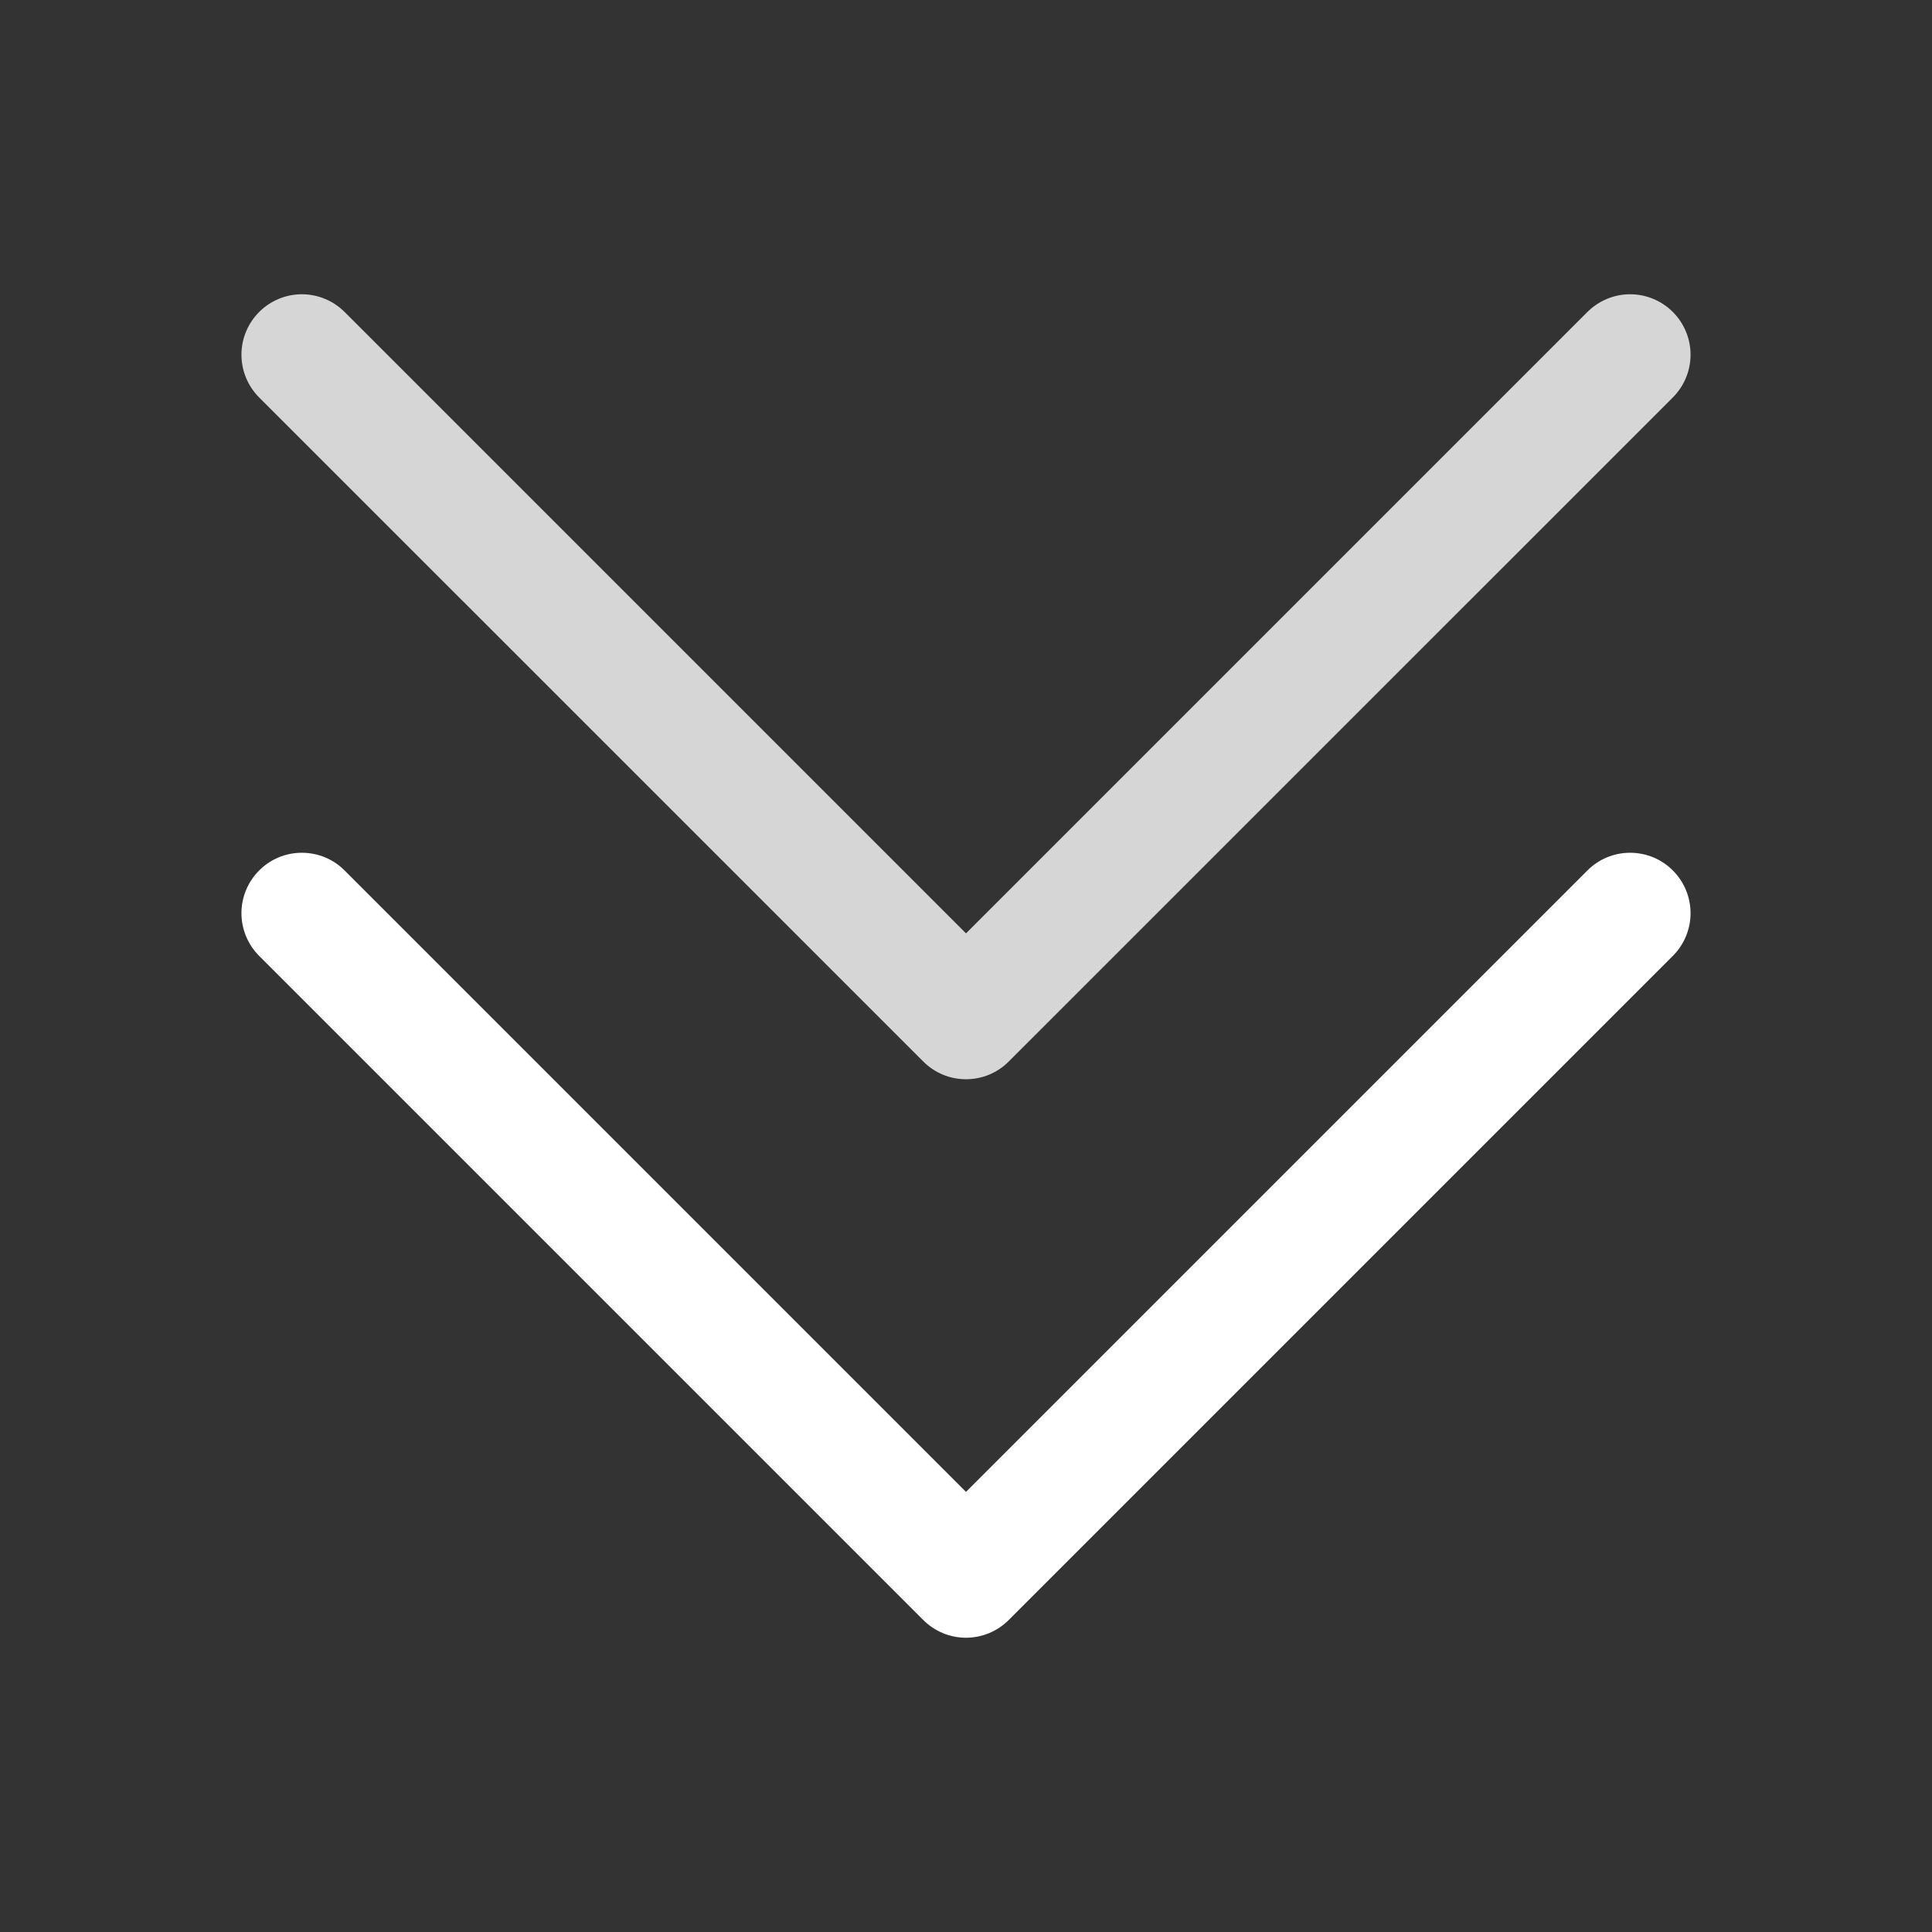
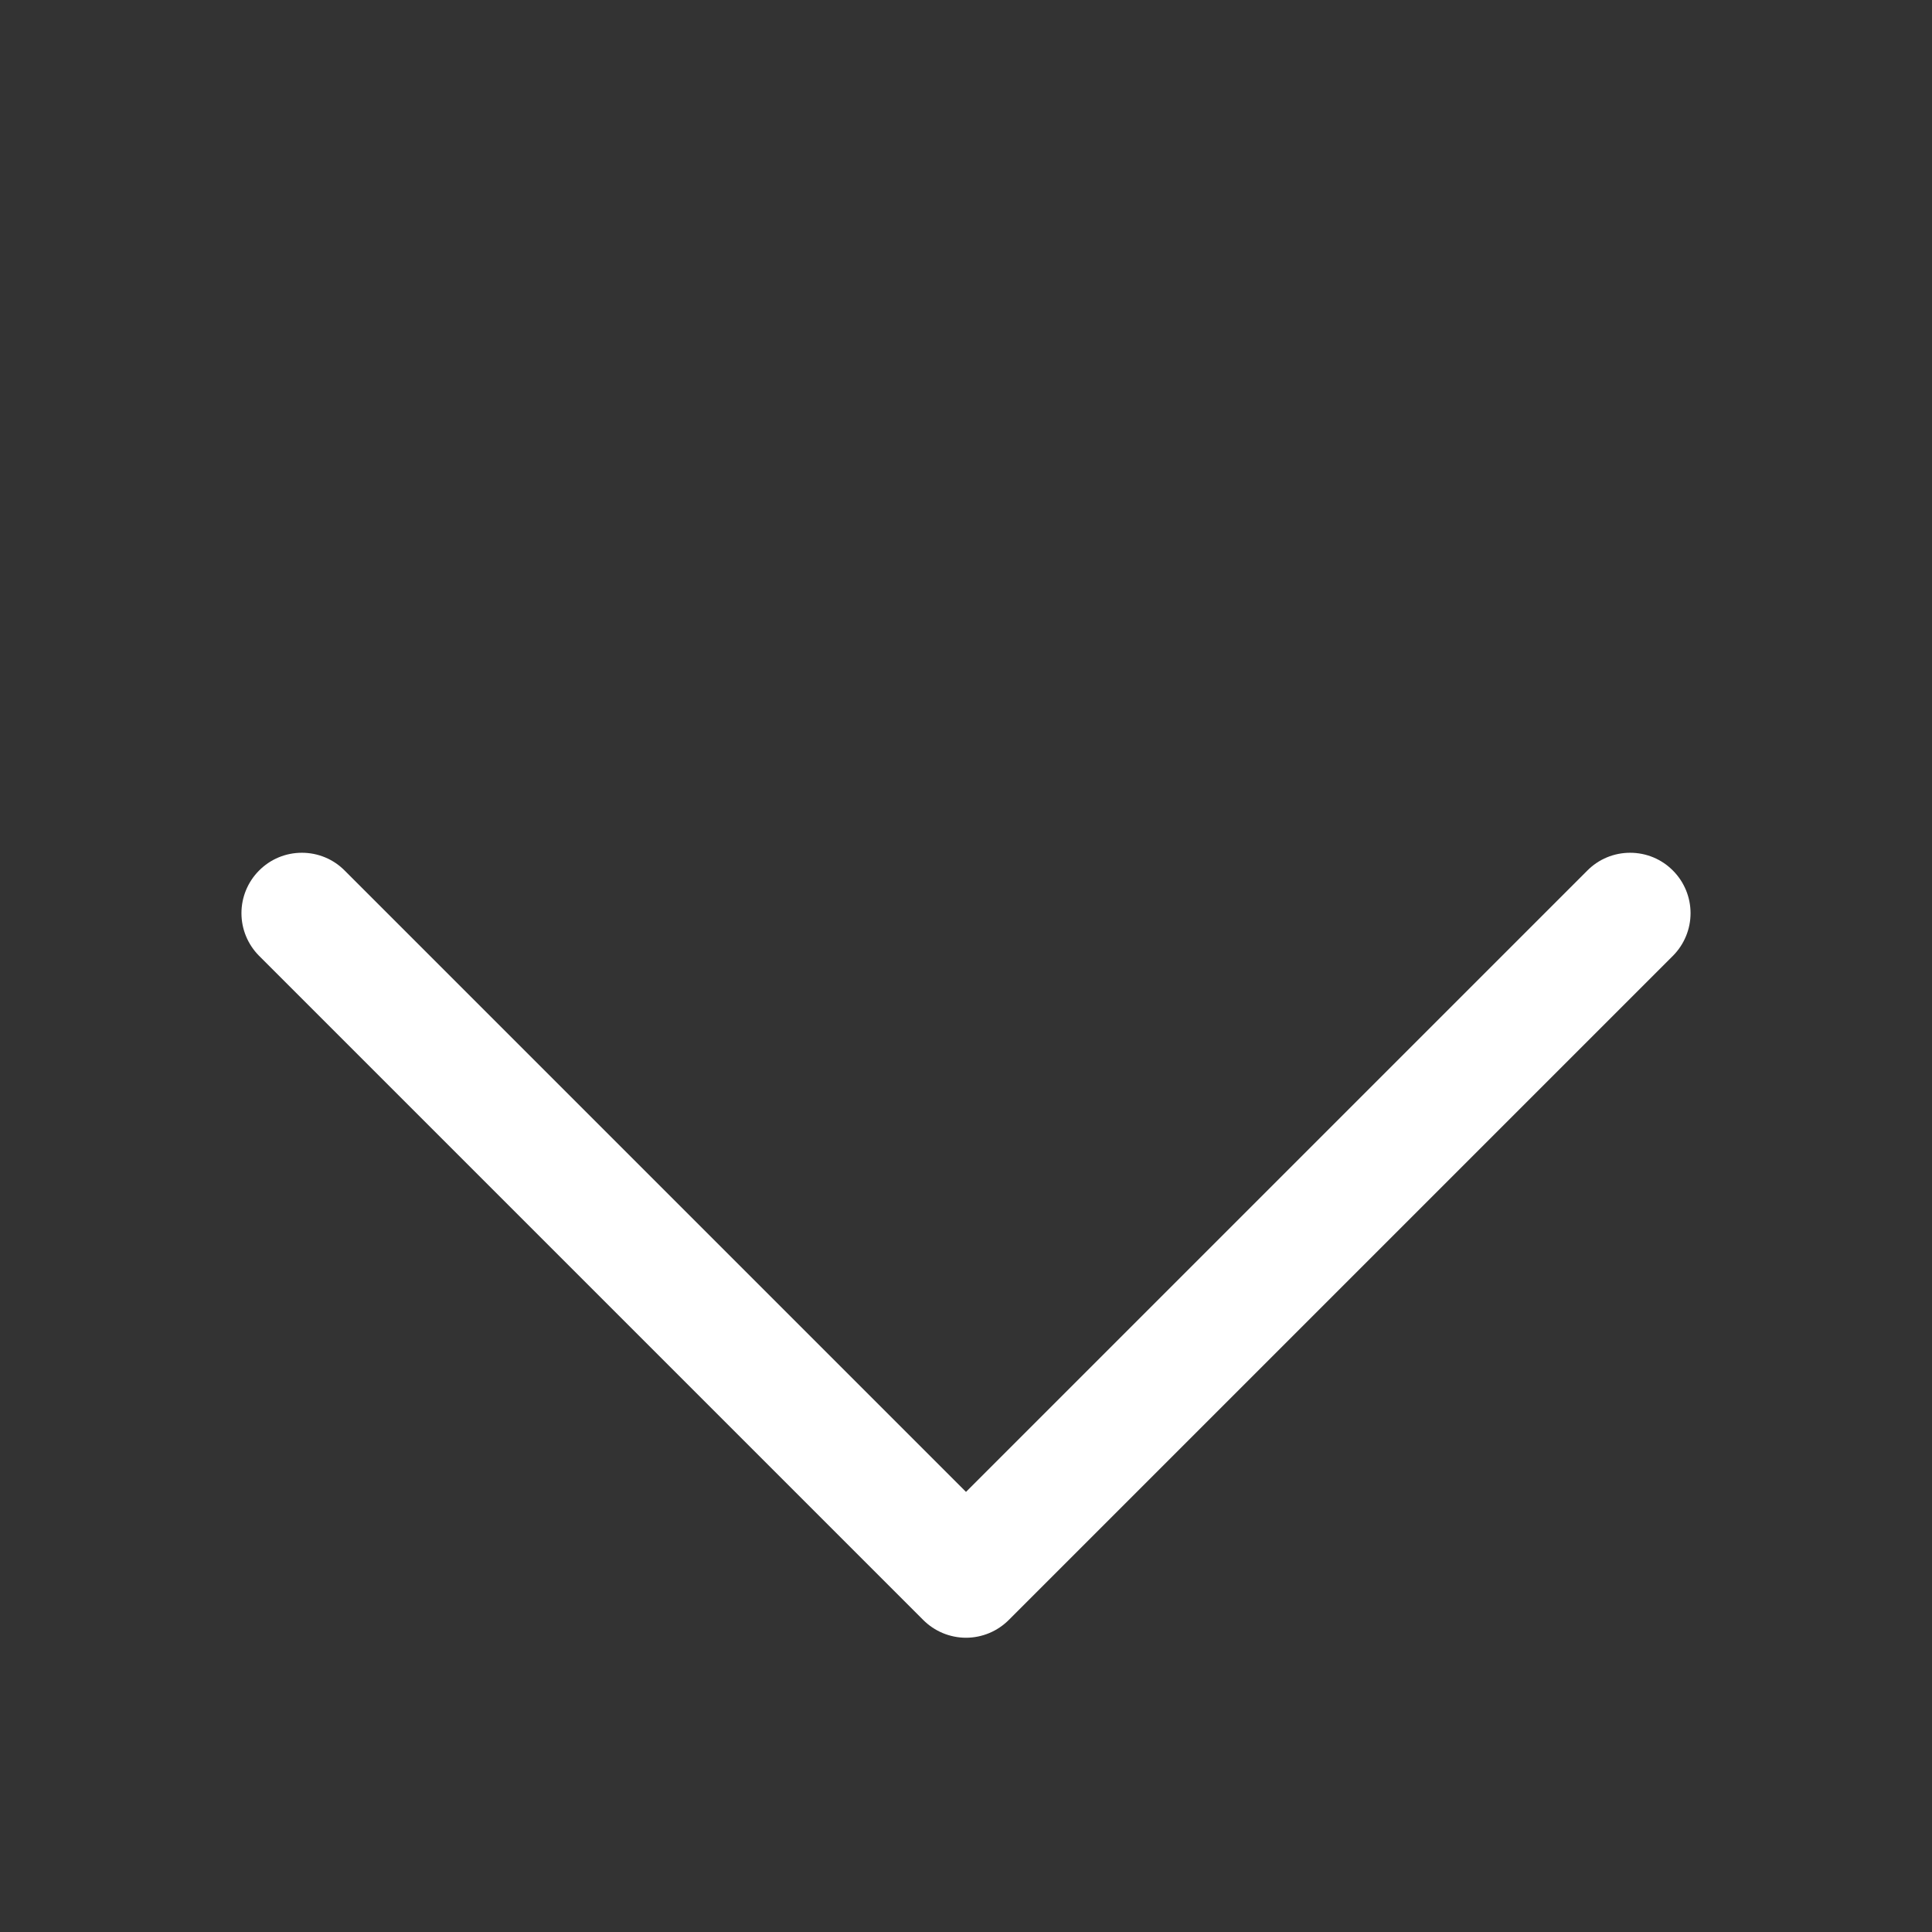
<svg xmlns="http://www.w3.org/2000/svg" width="36" height="36" viewBox="0 0 36 36" fill="none">
  <rect x="0" y="0" width="36" height="36" fill="#333333" stroke="none" />
  <g id="arrow 1">
    <path id="Vector" d="M4.826 17.809L17.201 30.184C17.306 30.289 17.43 30.373 17.567 30.43C17.704 30.487 17.852 30.517 18 30.517C18.148 30.517 18.296 30.487 18.433 30.43C18.57 30.373 18.694 30.289 18.799 30.184L31.174 17.809C31.383 17.598 31.501 17.313 31.501 17.016C31.501 16.718 31.383 16.433 31.174 16.223C31.069 16.117 30.945 16.033 30.808 15.976C30.671 15.919 30.523 15.89 30.375 15.89C30.227 15.89 30.079 15.919 29.942 15.976C29.805 16.033 29.681 16.117 29.576 16.223L18 27.799L6.424 16.223C6.319 16.117 6.195 16.033 6.058 15.976C5.921 15.919 5.774 15.89 5.625 15.89C5.476 15.89 5.329 15.919 5.192 15.976C5.055 16.033 4.931 16.117 4.826 16.223C4.617 16.433 4.499 16.718 4.499 17.016C4.499 17.313 4.617 17.598 4.826 17.809Z" fill="white" />
-     <path id="Vector_2" opacity="0.8" d="M17.201 19.777C17.306 19.883 17.43 19.967 17.567 20.024C17.704 20.081 17.852 20.11 18 20.11C18.148 20.11 18.296 20.081 18.433 20.024C18.57 19.967 18.694 19.883 18.799 19.777L31.174 7.403C31.383 7.192 31.501 6.907 31.501 6.609C31.501 6.312 31.383 6.027 31.174 5.816C31.069 5.711 30.945 5.627 30.808 5.57C30.671 5.513 30.523 5.483 30.375 5.483C30.227 5.483 30.079 5.513 29.942 5.57C29.805 5.627 29.681 5.711 29.576 5.816L18 17.392L6.424 5.816C6.319 5.711 6.195 5.627 6.058 5.57C5.921 5.513 5.774 5.483 5.625 5.483C5.476 5.483 5.329 5.513 5.192 5.57C5.055 5.627 4.931 5.711 4.826 5.816C4.617 6.027 4.499 6.312 4.499 6.609C4.499 6.907 4.617 7.192 4.826 7.403L17.201 19.777Z" fill="white" />
  </g>
</svg>